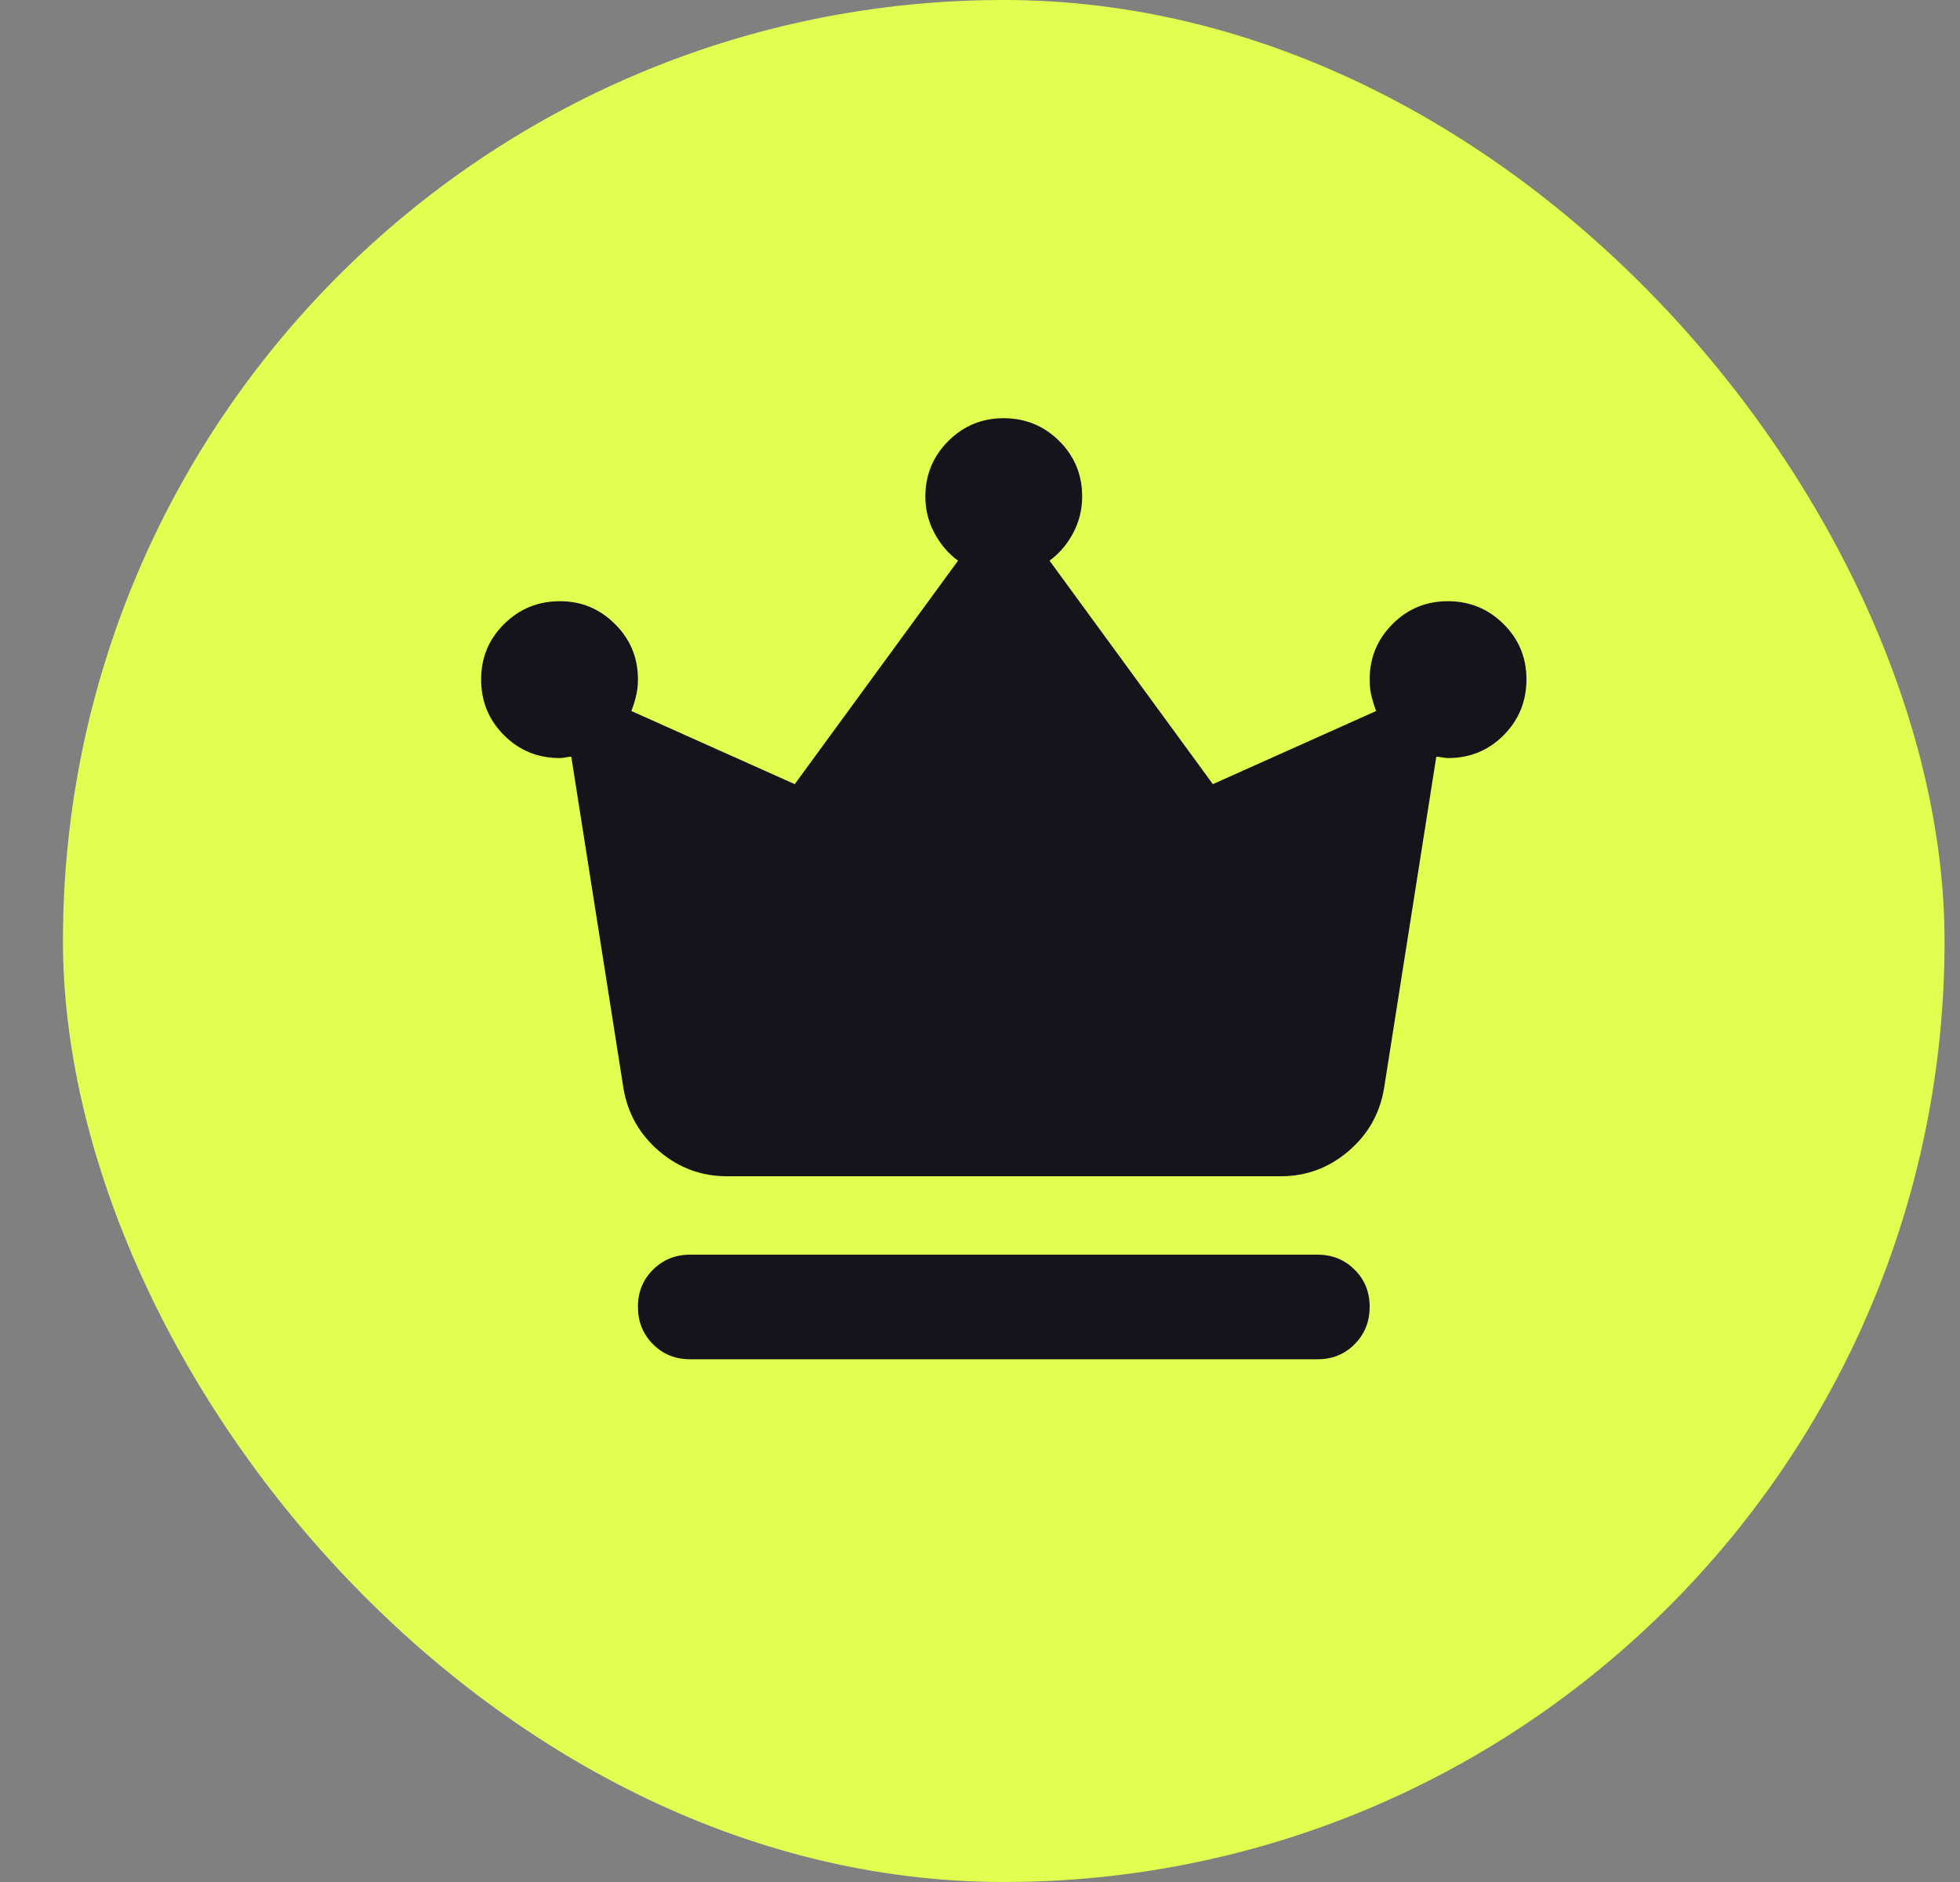
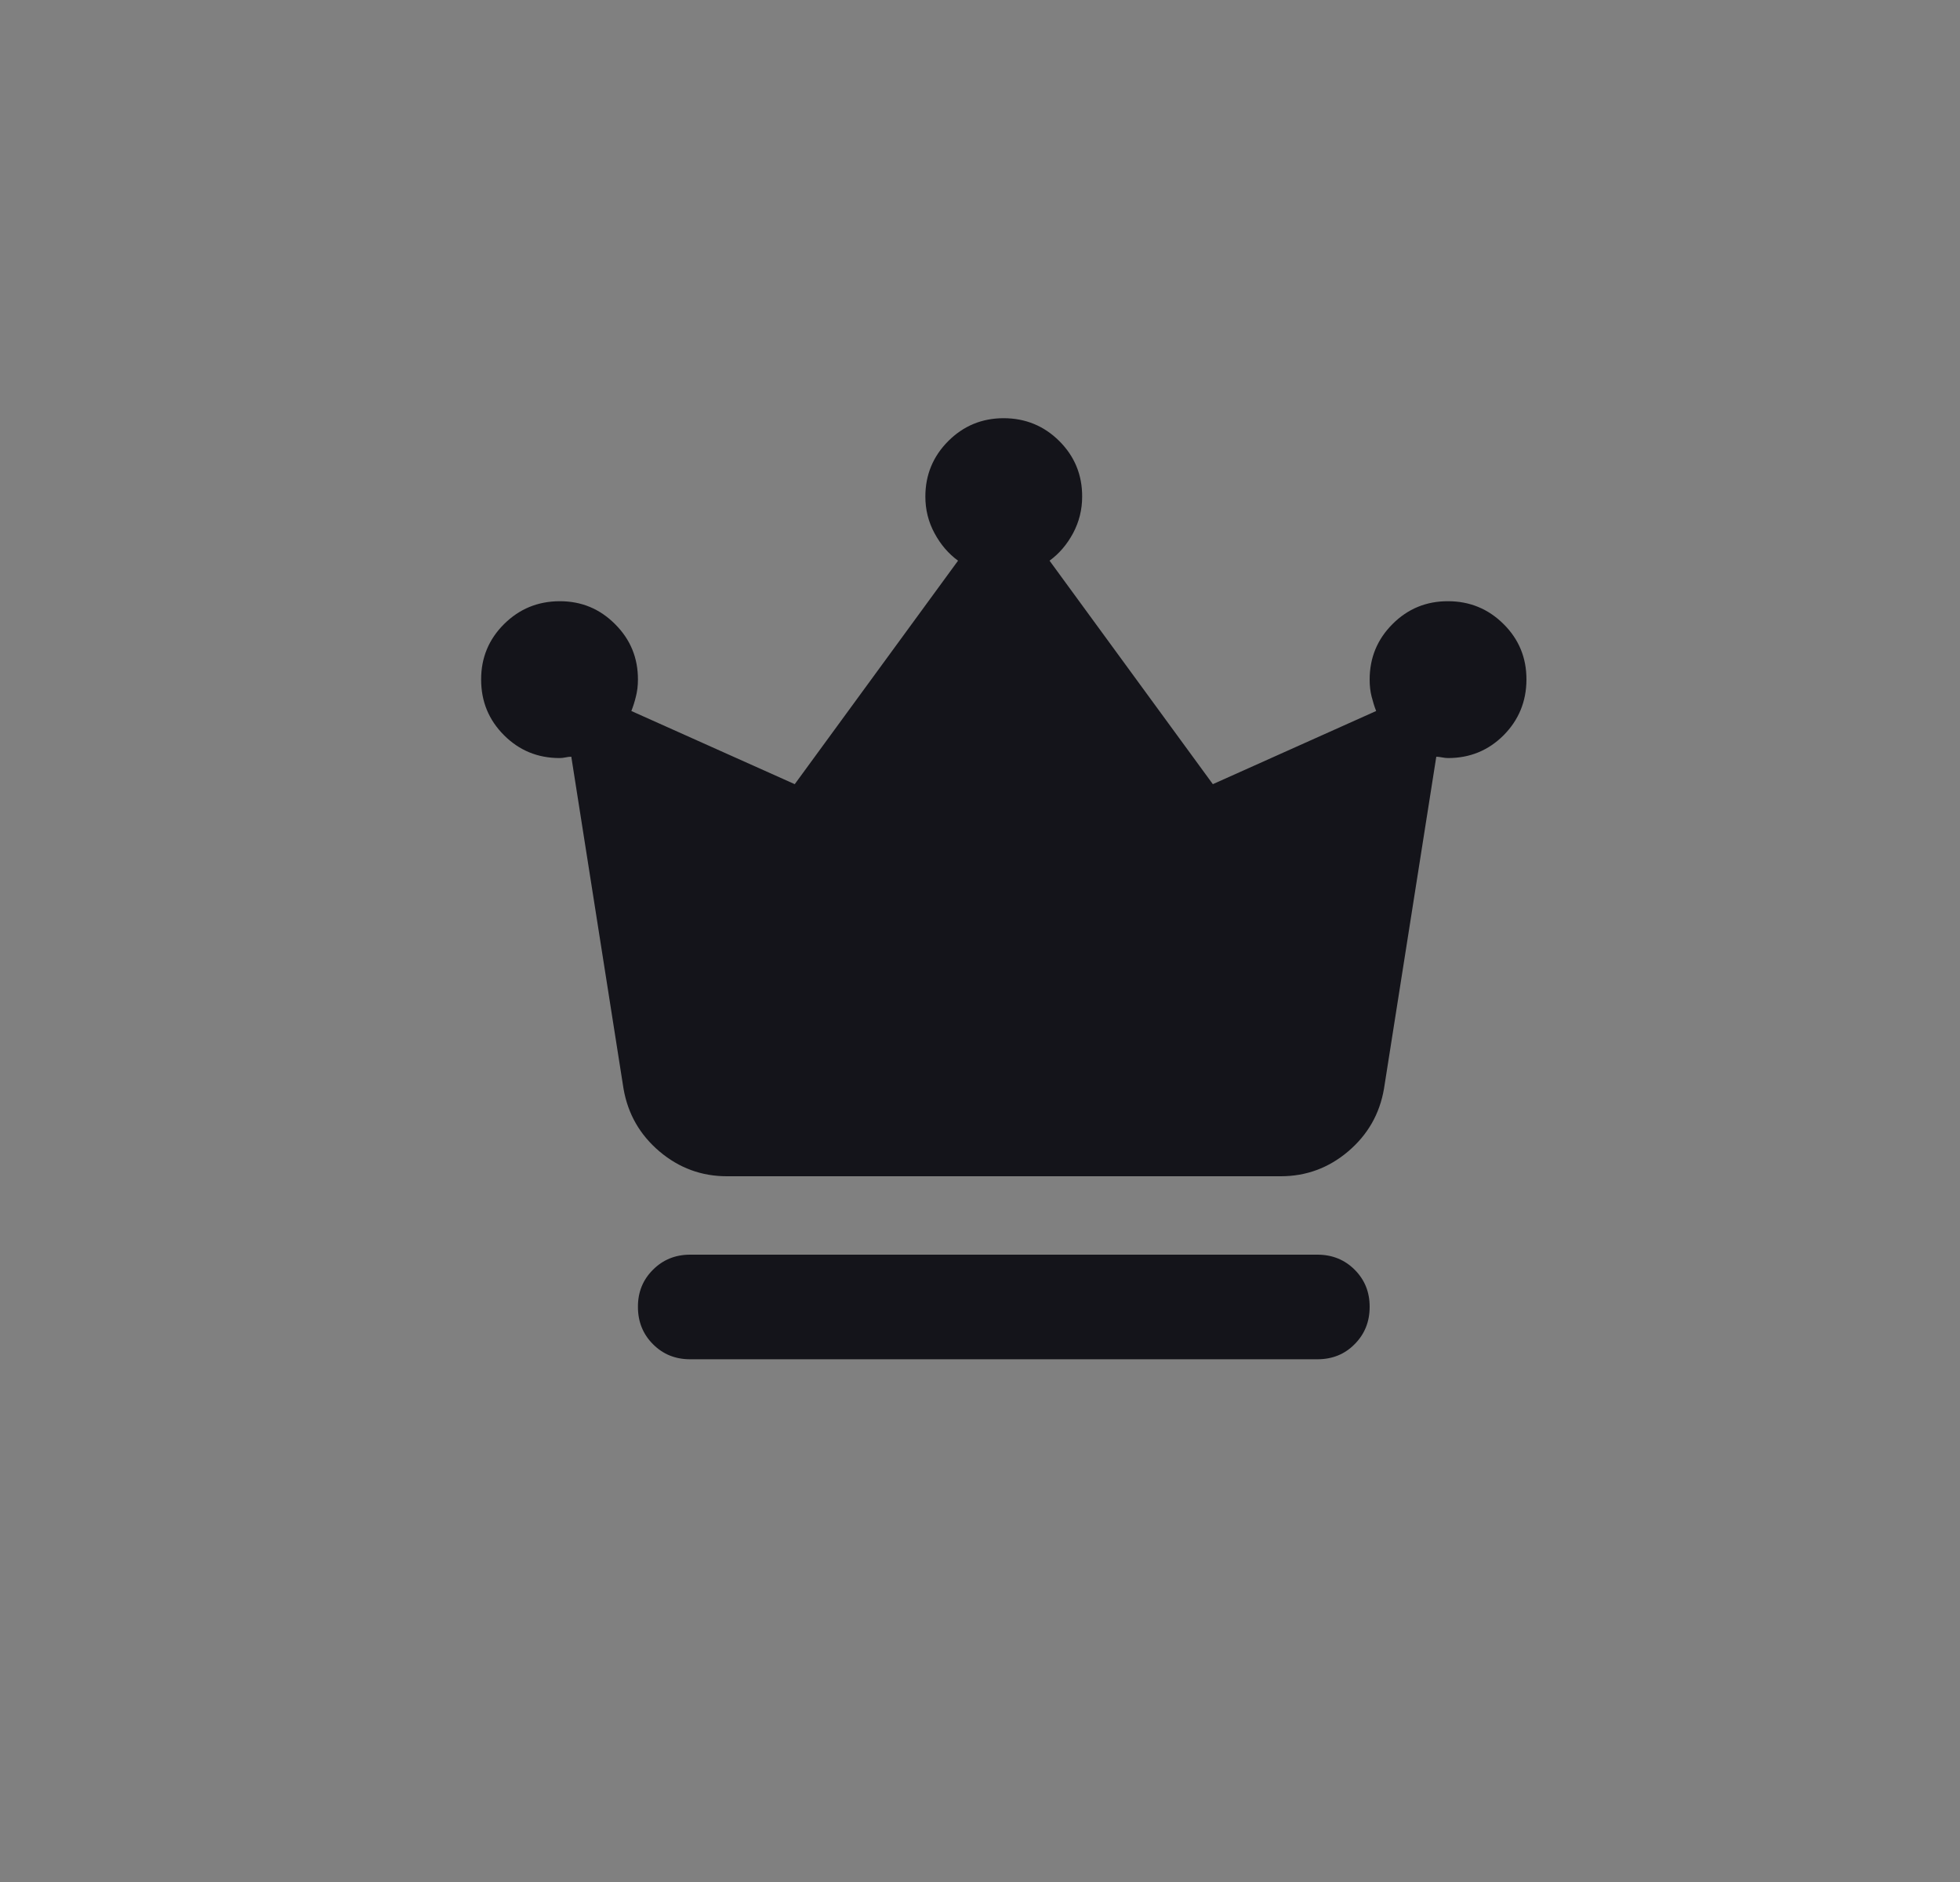
<svg xmlns="http://www.w3.org/2000/svg" width="25" height="24" viewBox="0 0 25 24" fill="none">
  <rect x="0" y="0" width="25" height="24" fill="#808080" stroke="none" />
-   <rect x="0.803" width="24" height="24" rx="12" fill="#E2FF51" />
  <path d="M8.803 17.334C8.614 17.334 8.456 17.27 8.329 17.142C8.201 17.014 8.137 16.855 8.137 16.667C8.136 16.478 8.2 16.32 8.329 16.192C8.457 16.064 8.615 16 8.803 16H16.803C16.992 16 17.151 16.064 17.279 16.192C17.407 16.32 17.471 16.478 17.47 16.667C17.47 16.855 17.406 17.014 17.278 17.142C17.151 17.271 16.992 17.334 16.803 17.334H8.803ZM9.27 15C8.948 15 8.662 14.895 8.412 14.684C8.162 14.472 8.009 14.206 7.953 13.883L7.287 9.65C7.264 9.65 7.24 9.653 7.212 9.659C7.184 9.665 7.159 9.667 7.137 9.667C6.859 9.667 6.623 9.57 6.429 9.376C6.234 9.181 6.137 8.945 6.137 8.667C6.136 8.389 6.234 8.153 6.429 7.959C6.624 7.765 6.86 7.668 7.137 7.667C7.414 7.666 7.65 7.763 7.845 7.959C8.041 8.154 8.138 8.39 8.137 8.667C8.137 8.745 8.128 8.817 8.111 8.883C8.095 8.95 8.075 9.011 8.053 9.067L10.137 10L12.22 7.15C12.098 7.061 11.998 6.945 11.92 6.8C11.842 6.656 11.803 6.5 11.803 6.333C11.803 6.056 11.901 5.819 12.095 5.625C12.29 5.43 12.526 5.333 12.803 5.333C13.081 5.334 13.317 5.431 13.512 5.625C13.707 5.82 13.804 6.056 13.803 6.333C13.803 6.5 13.764 6.656 13.687 6.8C13.609 6.945 13.509 7.061 13.387 7.15L15.47 10L17.553 9.067C17.531 9.011 17.512 8.95 17.495 8.883C17.478 8.817 17.47 8.745 17.47 8.667C17.47 8.389 17.567 8.153 17.762 7.958C17.957 7.763 18.193 7.666 18.47 7.667C18.747 7.667 18.984 7.765 19.179 7.959C19.374 8.153 19.471 8.389 19.47 8.667C19.469 8.945 19.372 9.181 19.179 9.376C18.985 9.57 18.749 9.667 18.47 9.667C18.448 9.667 18.423 9.664 18.395 9.659C18.368 9.653 18.343 9.651 18.32 9.65L17.653 13.883C17.598 14.206 17.445 14.472 17.195 14.684C16.946 14.895 16.659 15 16.337 15H9.27Z" fill="#14141A" />
</svg>